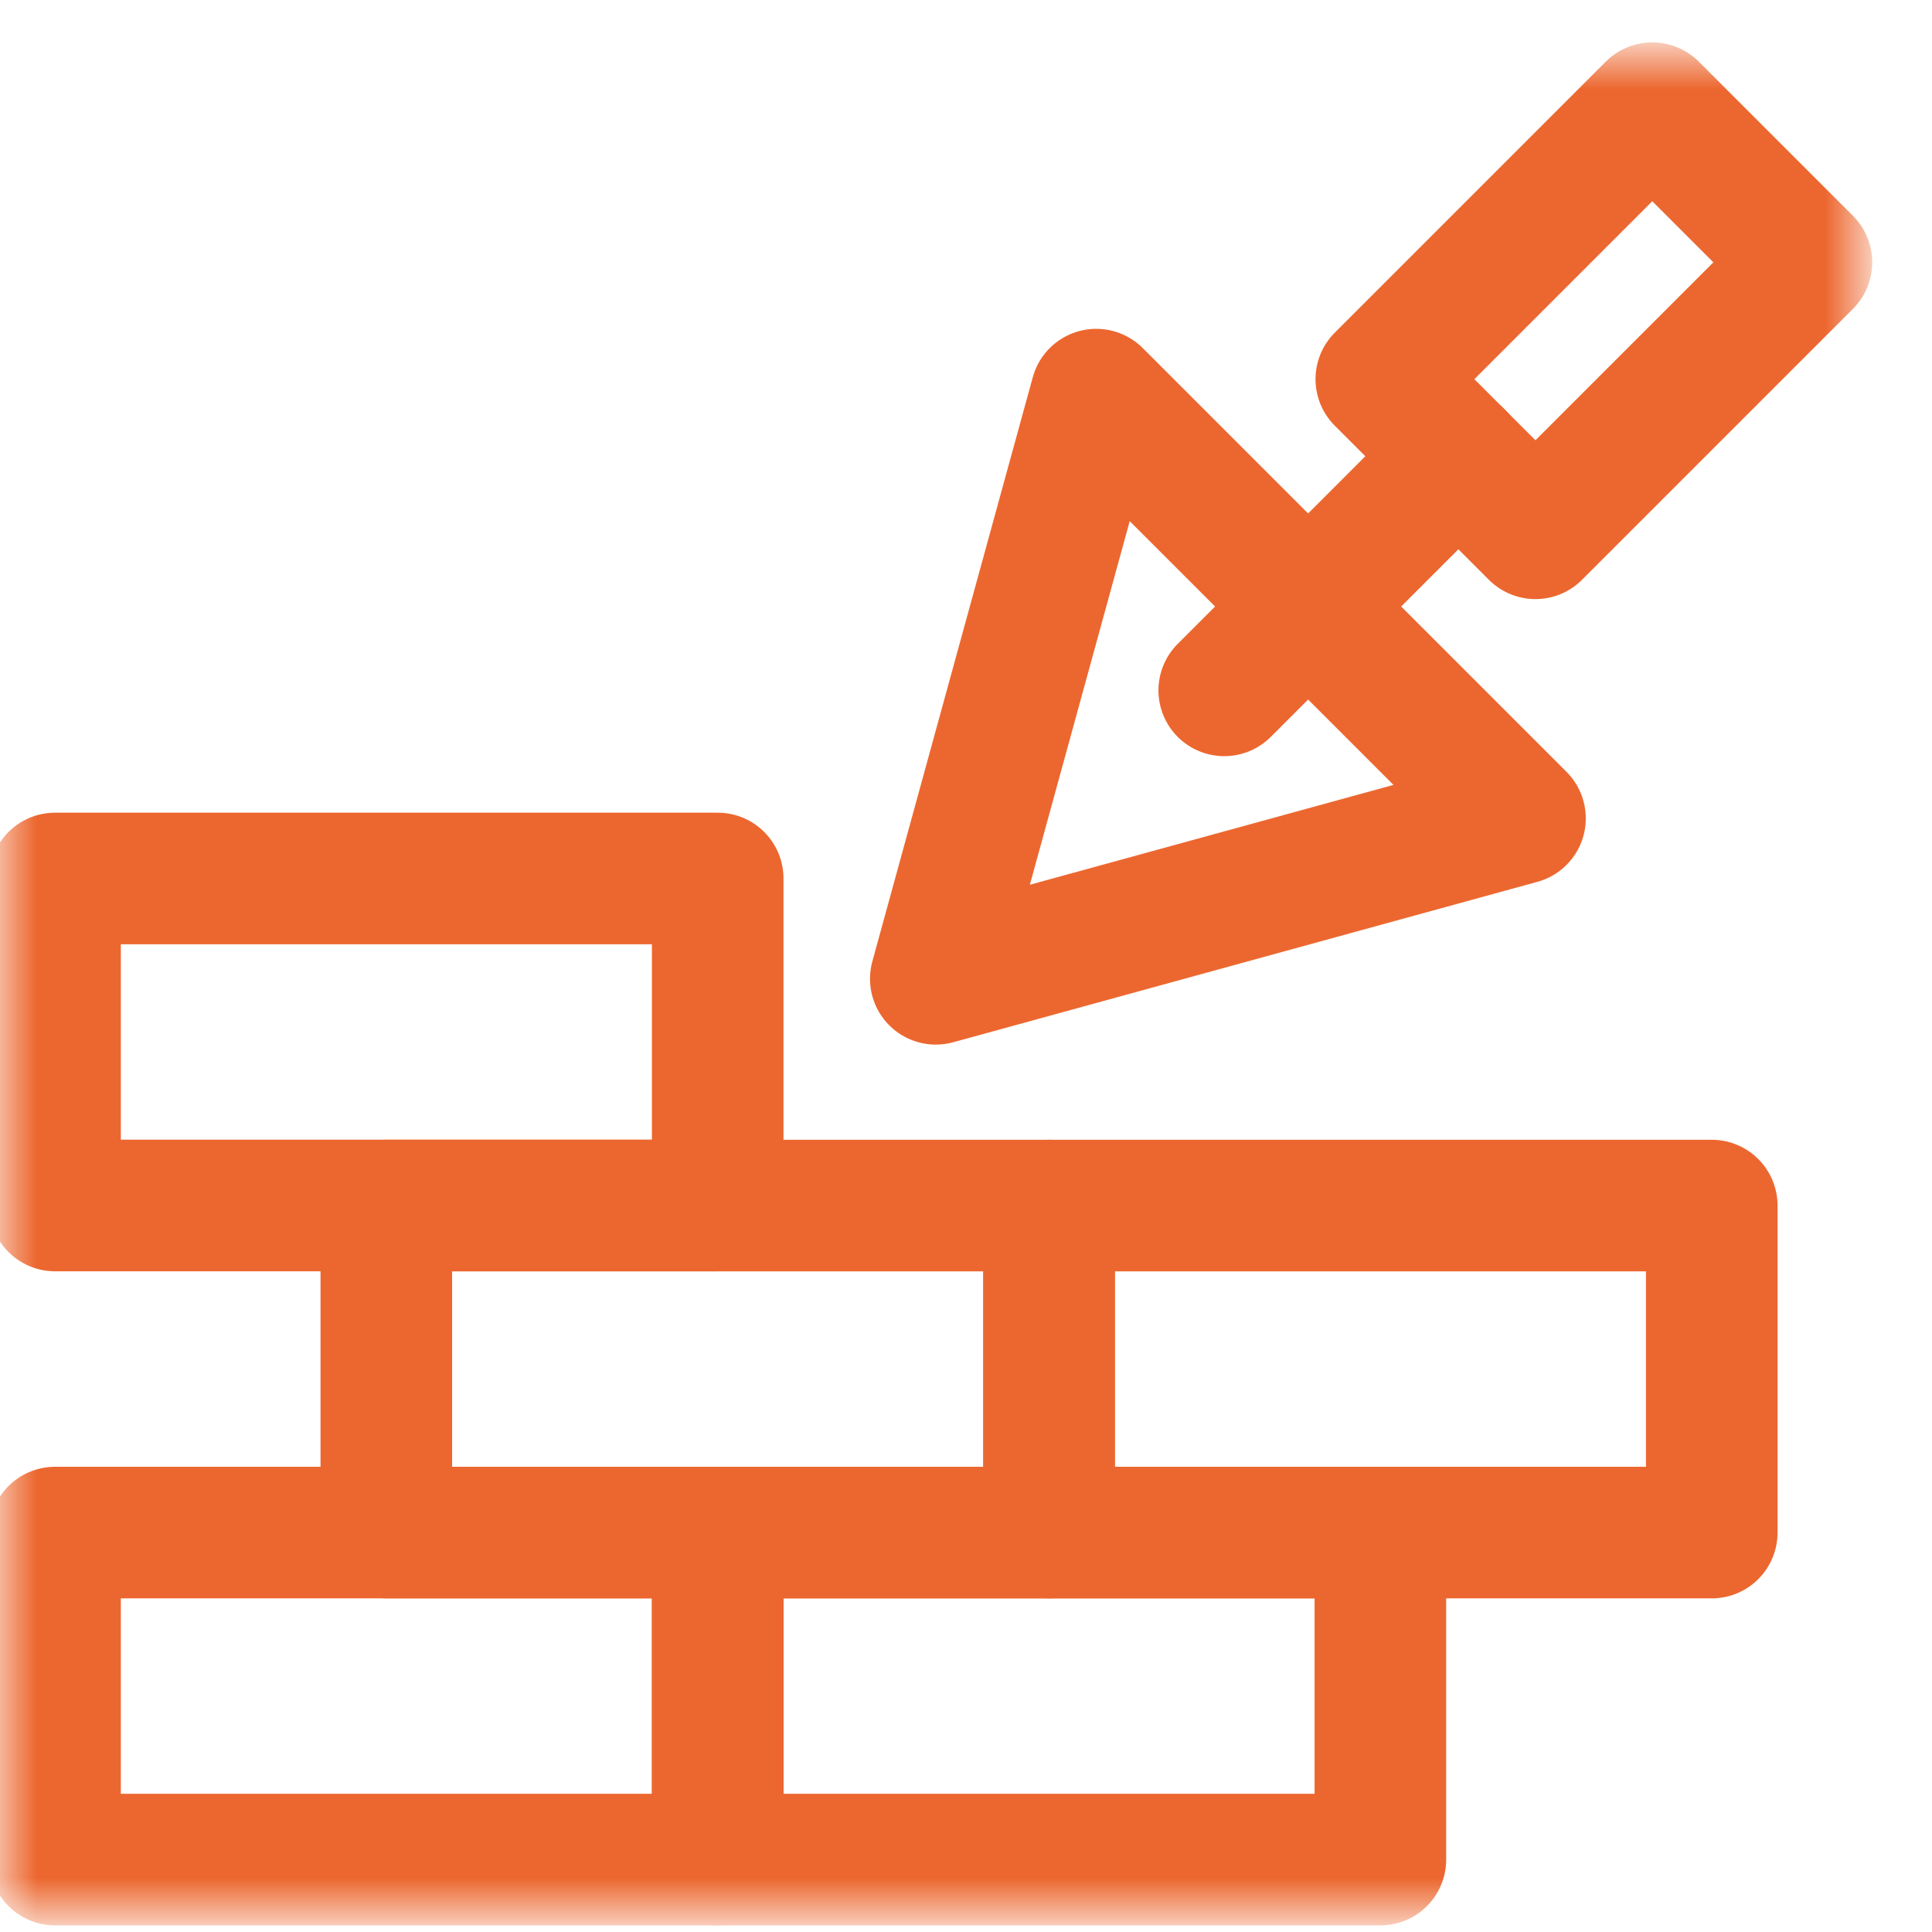
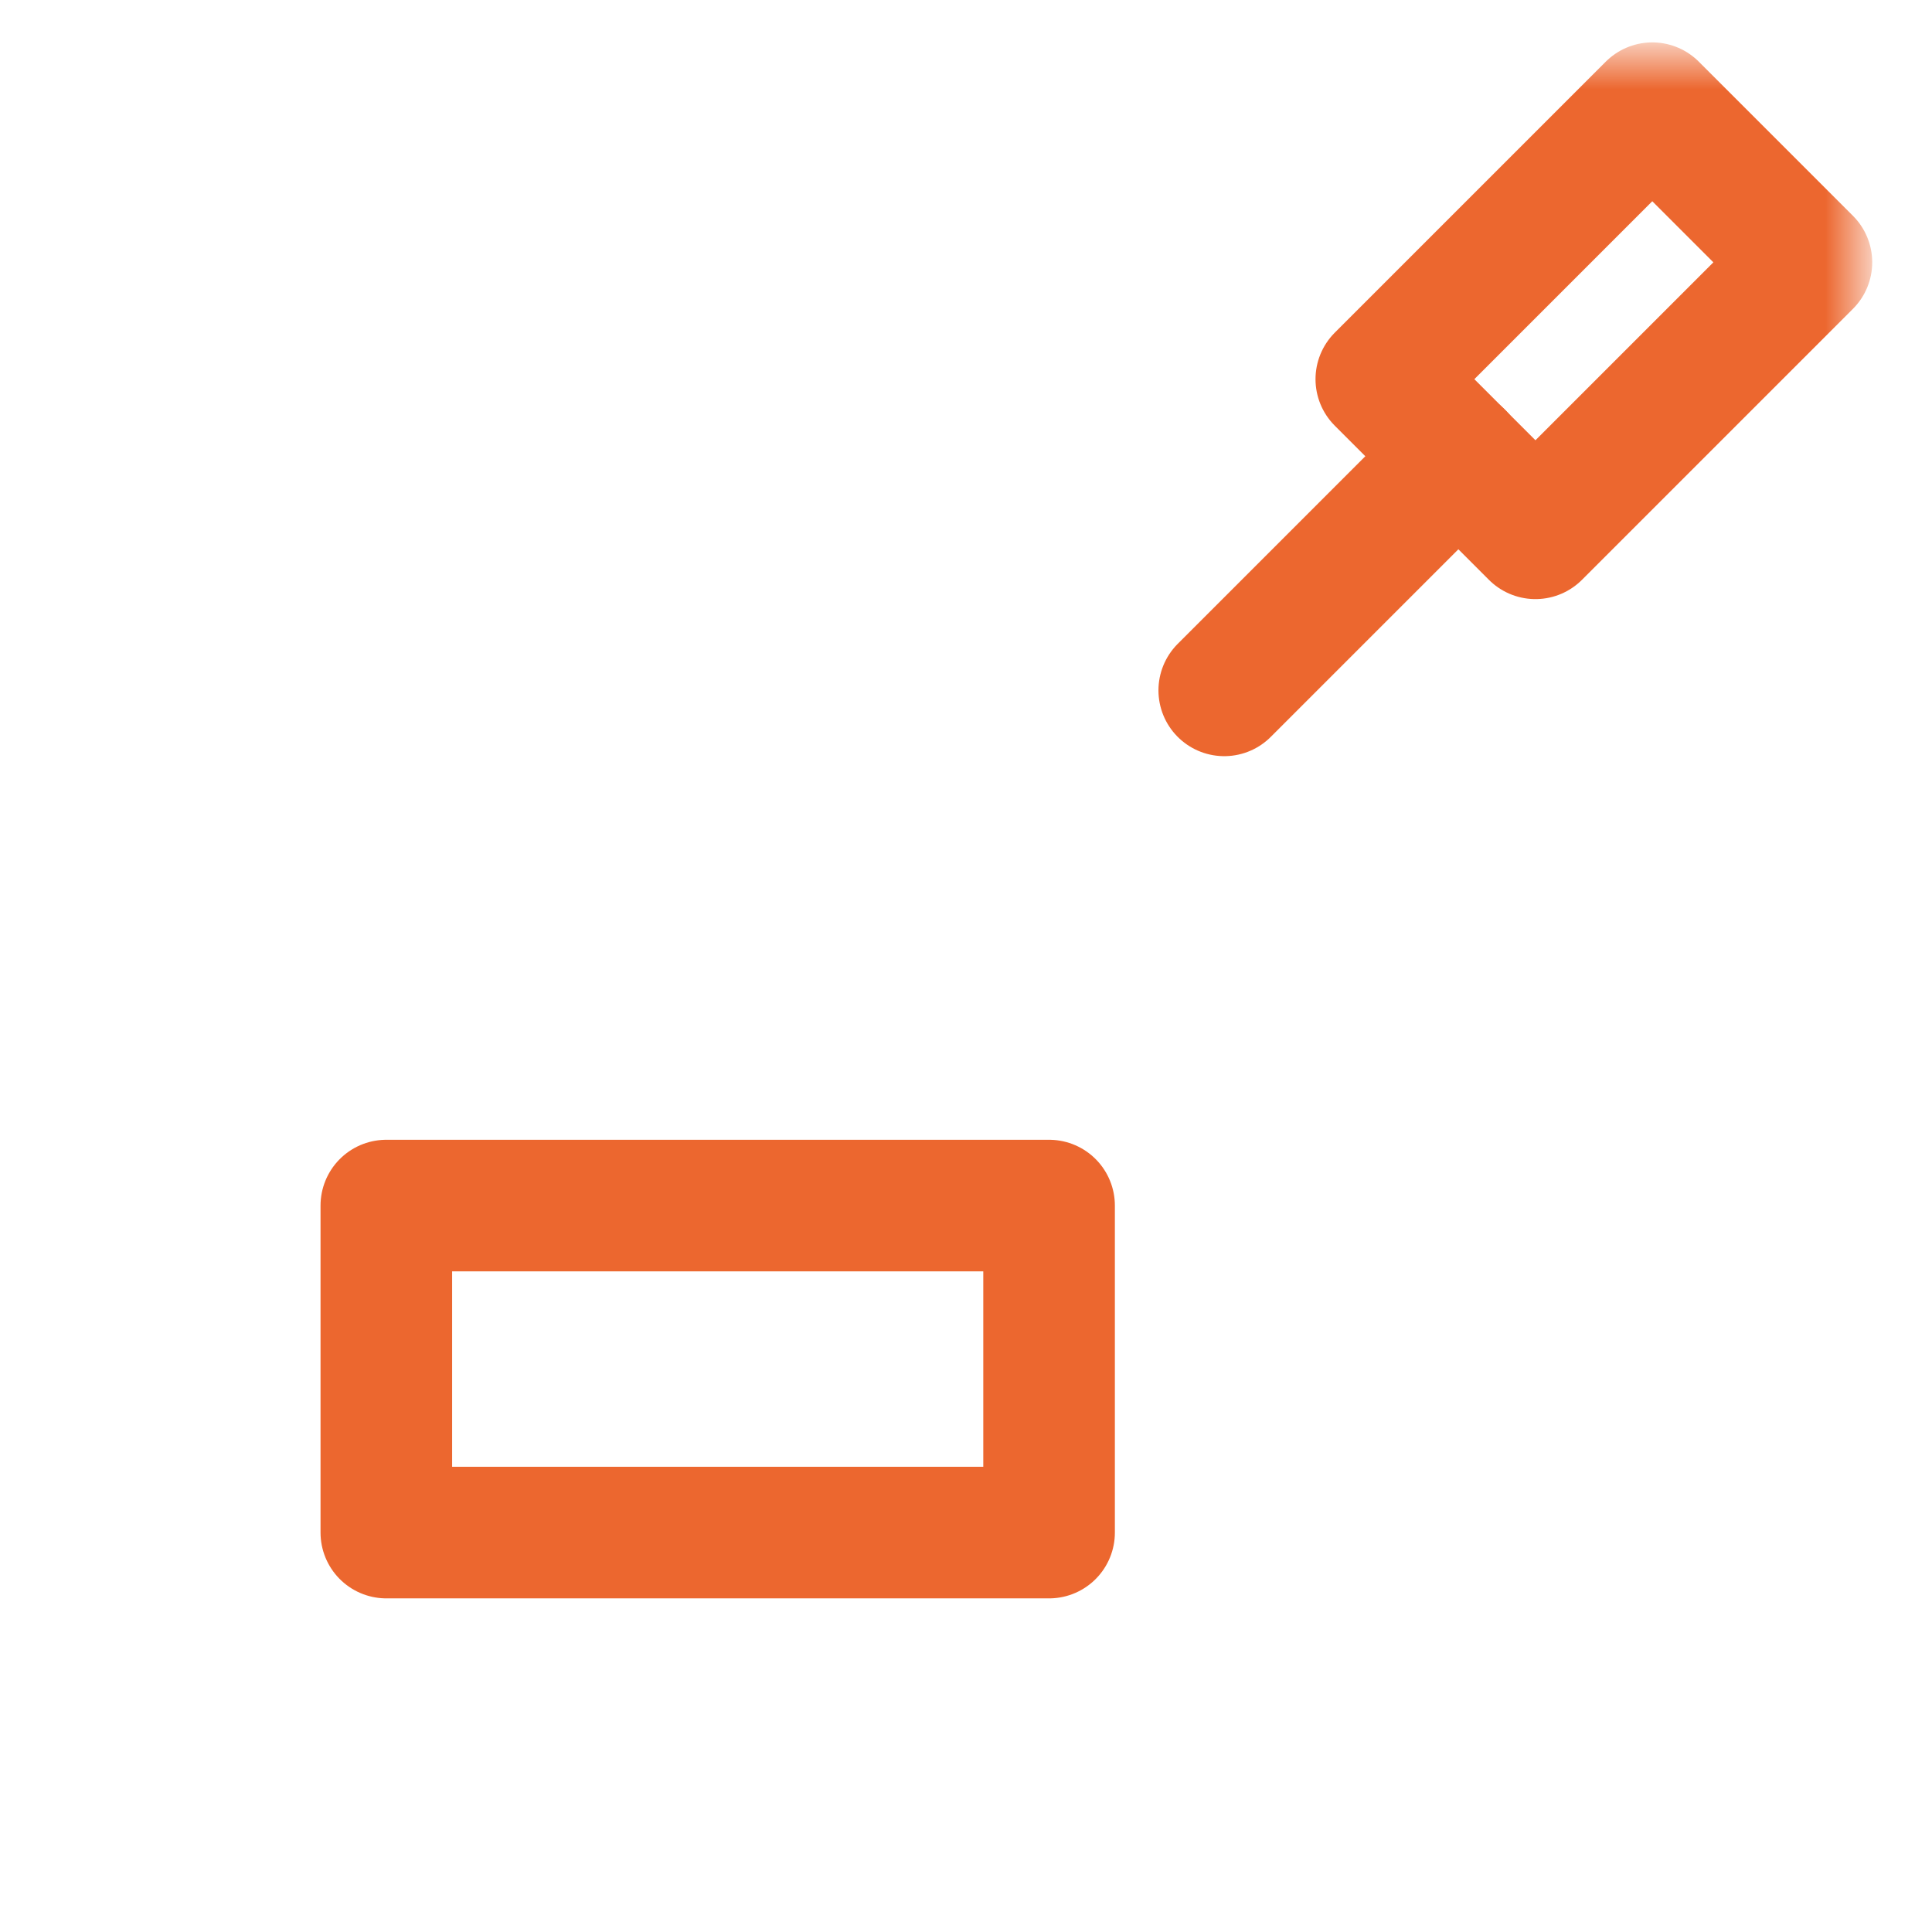
<svg xmlns="http://www.w3.org/2000/svg" xmlns:xlink="http://www.w3.org/1999/xlink" width="27px" height="27px" viewBox="0 0 27 27" version="1.1">
  <title>trowel copy 3</title>
  <defs>
    <polygon id="path-1" points="0 26 26 26 26 0 0 0" />
-     <polygon id="path-3" points="0 26 26 26 26 0 0 0" />
-     <polygon id="path-5" points="0 26 26 26 26 0 0 0" />
  </defs>
  <g id="Page-1" stroke="none" stroke-width="1" fill="none" fill-rule="evenodd">
    <g id="Icons" transform="translate(-427, -460)">
      <g id="trowel-copy-3" transform="translate(427.007, 460.75)">
        <g id="g429" transform="translate(13, 13) scale(-1, 1) rotate(-180) translate(-13, -13) ">
          <g id="g431" transform="translate(13.071, 13.071)" stroke="#EC672F" stroke-linecap="round" stroke-linejoin="round" stroke-width="1.839">
-             <polygon id="path433" points="2.242 8.164 8.164 2.242 0 0" />
-           </g>
+             </g>
          <g id="g437-Clipped">
            <mask id="mask-2" fill="white">
              <use xlink:href="#path-1" />
            </mask>
            <g id="path439" />
            <g id="g437" mask="url(#mask-2)" stroke-linecap="round" stroke-linejoin="round">
              <g transform="translate(19.297, 19.297)" id="g443">
                <g transform="translate(0, 0)">
                  <polygon id="path445" stroke="#EC672F" stroke-width="1.839" points="3.787 5.941 5.941 3.787 2.154 0 0 2.154" />
                </g>
              </g>
            </g>
          </g>
          <g id="g447" transform="translate(17.102, 17.102)" stroke="#EC672F" stroke-linecap="round" stroke-linejoin="round" stroke-width="1.839">
            <polyline id="path449" points="0 0 1.173 1.173 3.273 3.273" />
          </g>
          <g id="g453-Clipped">
            <mask id="mask-4" fill="white">
              <use xlink:href="#path-3" />
            </mask>
            <g id="path455" />
            <g id="g453" mask="url(#mask-4)" stroke="#EC672F" stroke-linecap="round" stroke-linejoin="round" stroke-width="1.839">
              <g transform="translate(0.762, 0.762)">
                <polygon id="path459" points="18.522 4.57 9.261 4.57 9.261 0 18.522 0" />
                <polygon id="path461" points="9.261 4.57 1.41491425e-13 4.57 1.41491425e-13 0 9.261 0" />
-                 <polygon id="path463" points="9.261 13.711 1.42610829e-13 13.711 1.42610829e-13 9.141 9.261 9.141" />
              </g>
            </g>
          </g>
          <polygon id="path465" stroke="#EC672F" stroke-width="1.839" stroke-linecap="round" stroke-linejoin="round" points="14.654 9.902 5.392 9.902 5.392 5.332 14.654 5.332" />
          <g id="g469-Clipped">
            <mask id="mask-6" fill="white">
              <use xlink:href="#path-5" />
            </mask>
            <g id="path471" />
            <g id="g469" mask="url(#mask-6)" stroke="#EC672F" stroke-linecap="round" stroke-linejoin="round" stroke-width="1.839">
              <g transform="translate(14.654, 5.332)" id="path475">
                <polygon points="9.261 4.57 1.25245166e-16 4.57 1.25245166e-16 0 9.261 0" />
              </g>
            </g>
          </g>
        </g>
      </g>
    </g>
  </g>
</svg>